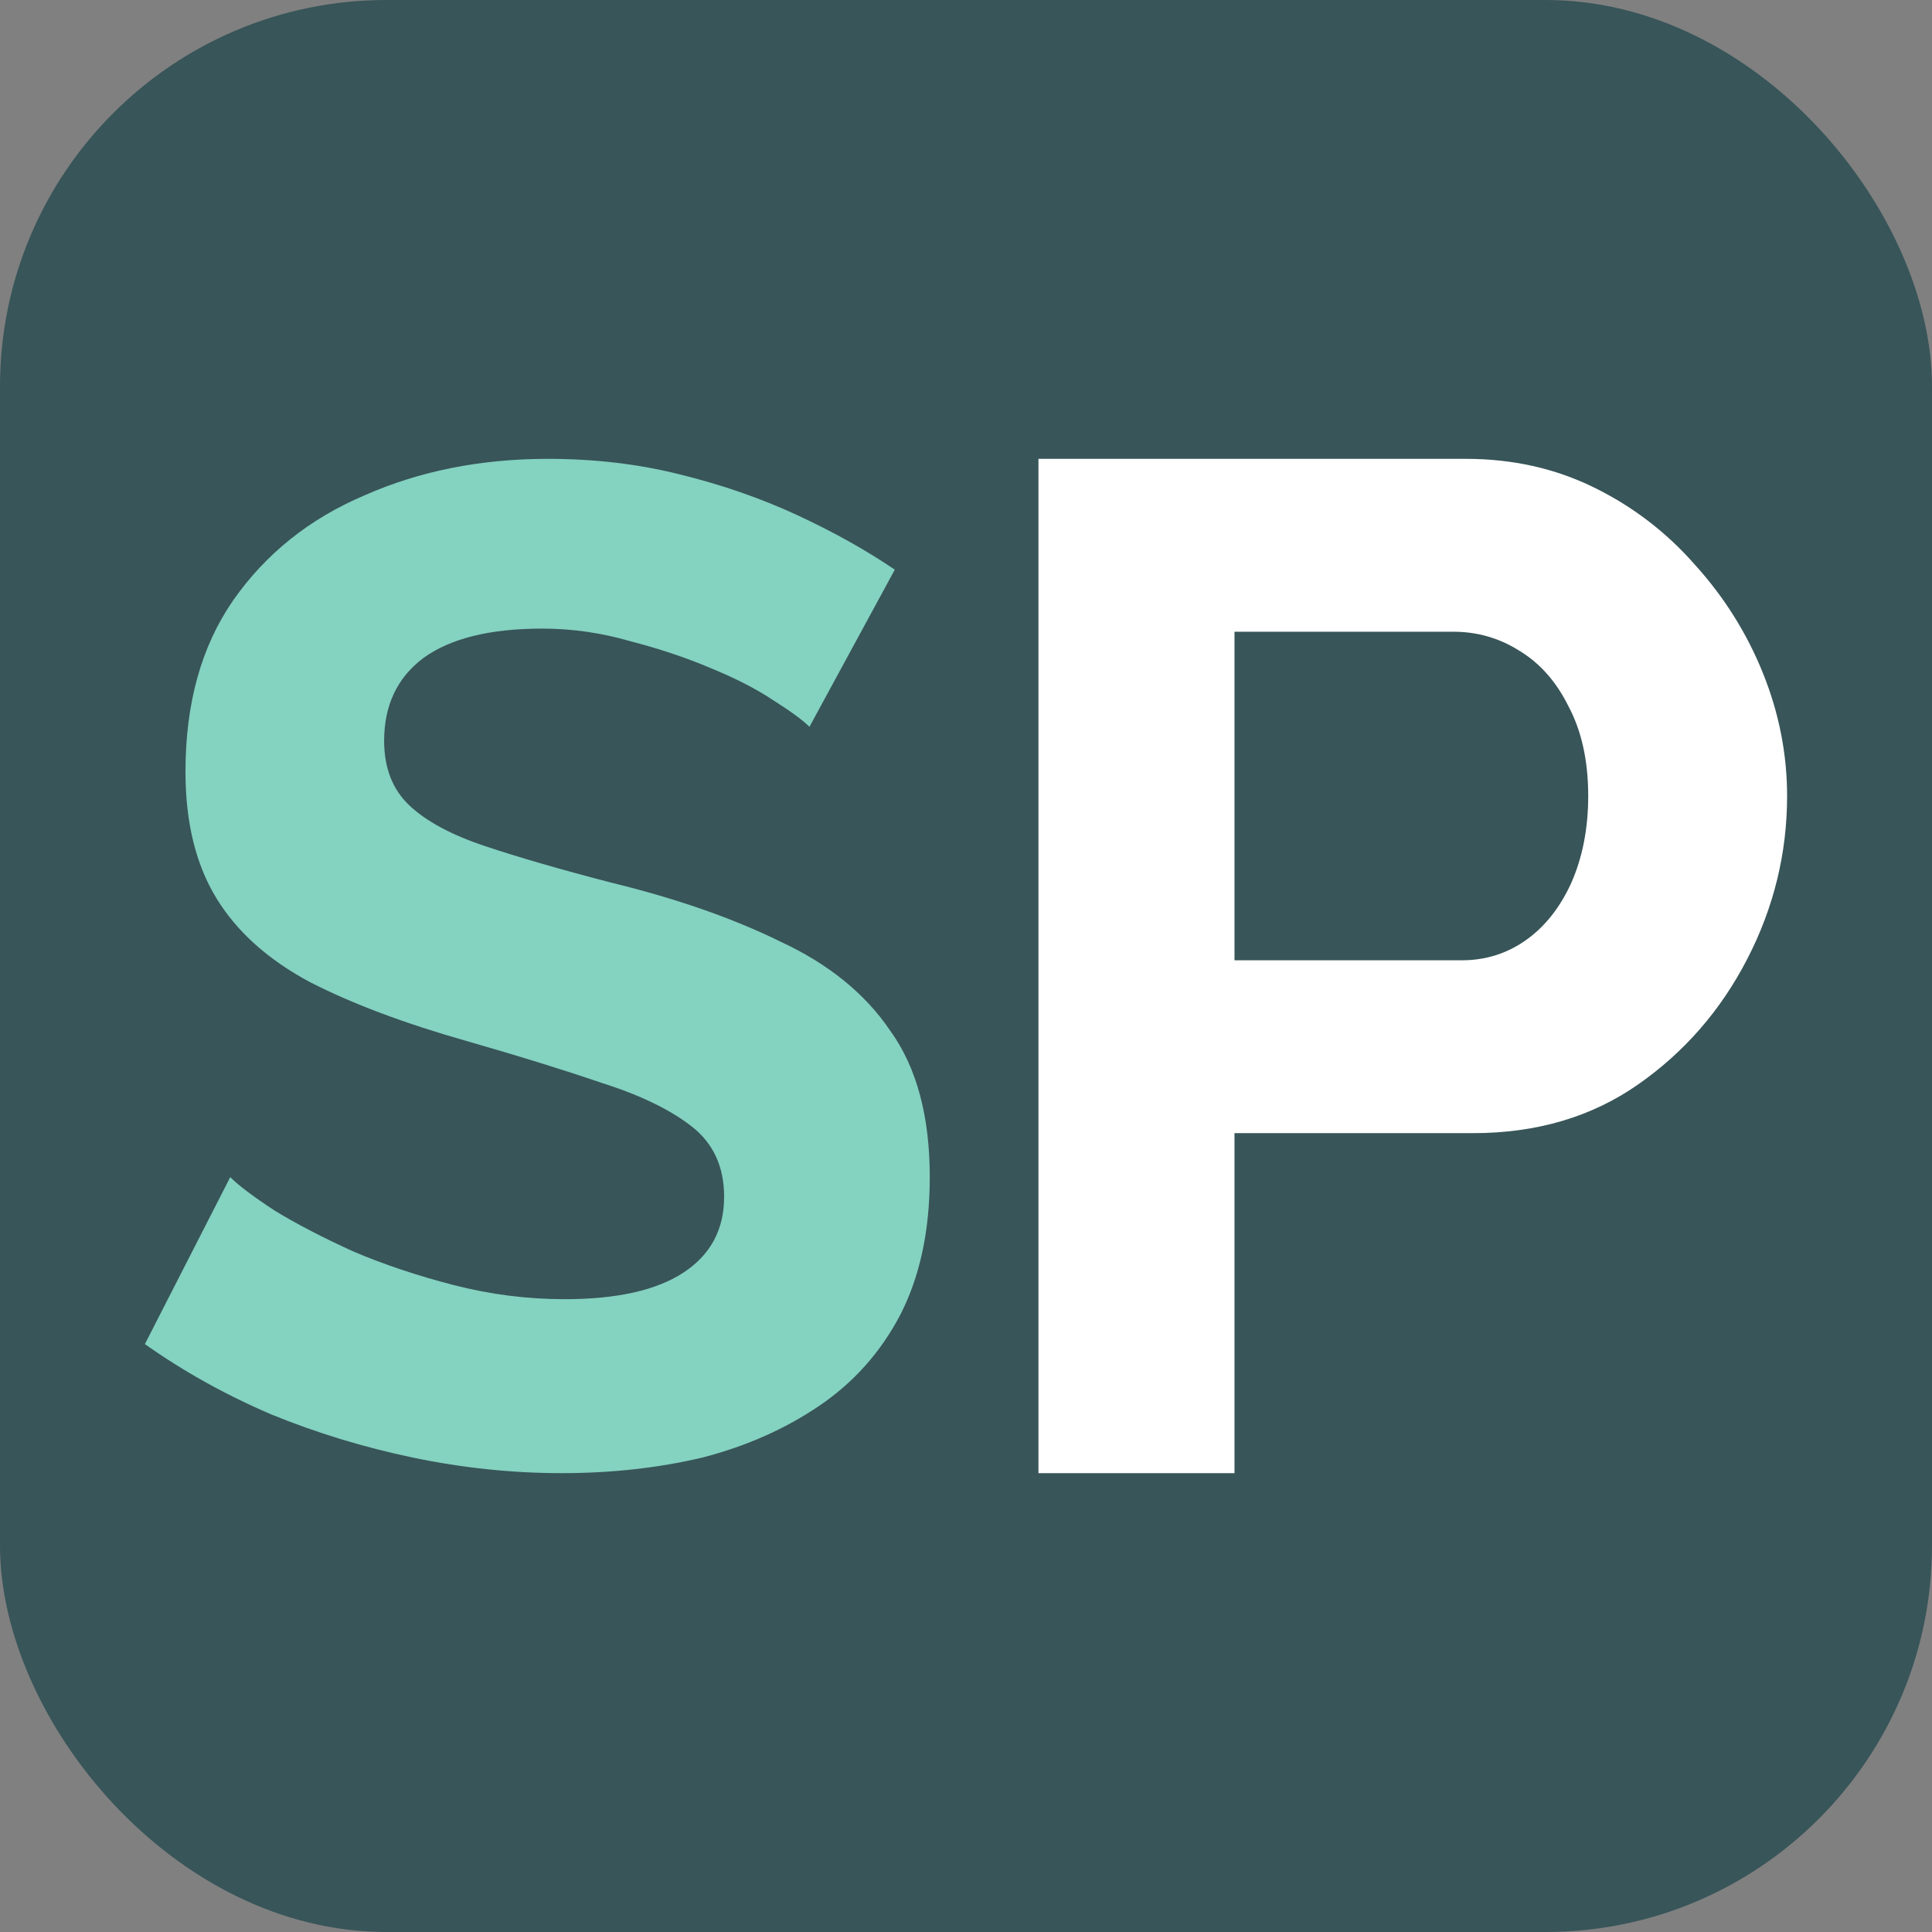
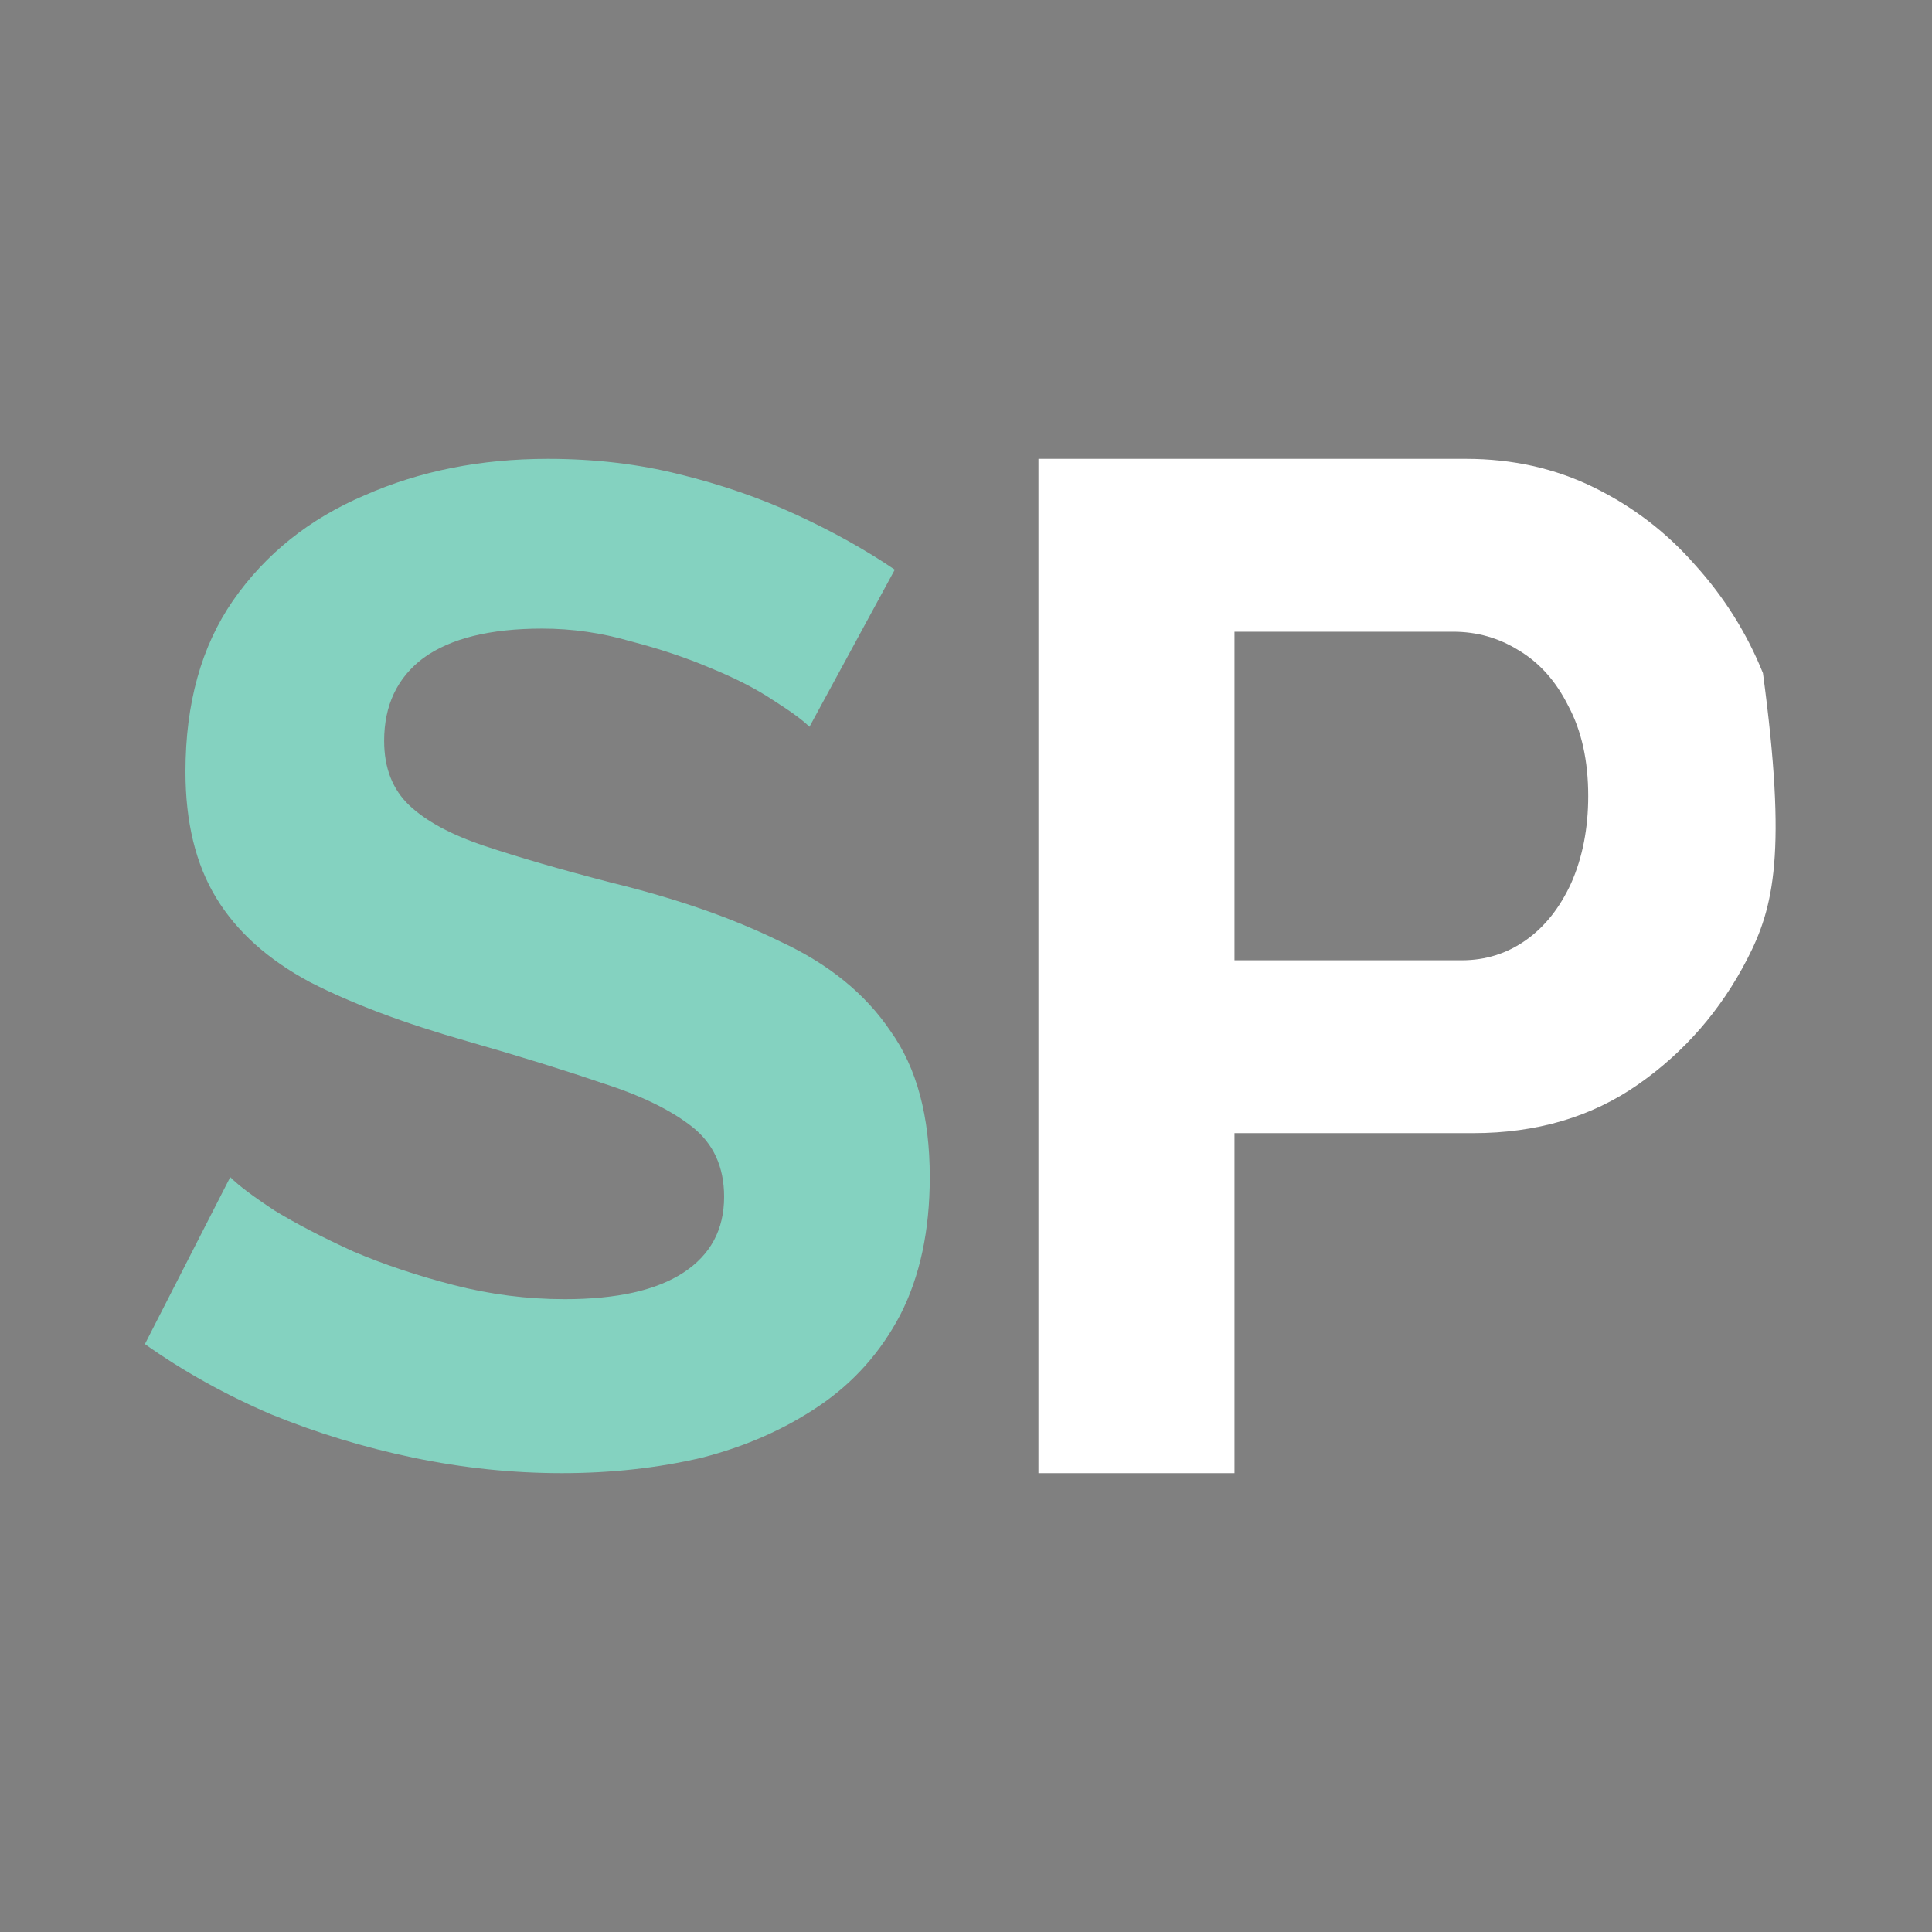
<svg xmlns="http://www.w3.org/2000/svg" version="1.1" width="160" height="160">
  <rect width="100%" height="100%" fill="#808080" stroke="none" />
  <svg width="160" height="160" viewBox="0 0 160 160" fill="none">
-     <rect width="160" height="160" rx="32" fill="#385559" />
-     <path d="M86 122V38H121.412C125.255 38 128.784 38.789 132 40.366C135.216 41.944 138 44.073 140.353 46.755C142.784 49.437 144.667 52.434 146 55.746C147.333 59.059 148 62.451 148 65.921C148 70.653 146.902 75.149 144.706 79.409C142.51 83.668 139.49 87.138 135.647 89.82C131.804 92.501 127.255 93.842 122 93.842H102.235V122H86ZM102.235 79.527H121.059C123.02 79.527 124.784 78.975 126.353 77.87C127.922 76.766 129.176 75.189 130.118 73.138C131.059 71.008 131.529 68.603 131.529 65.921C131.529 63.003 130.98 60.518 129.882 58.468C128.863 56.417 127.49 54.879 125.765 53.853C124.118 52.828 122.314 52.316 120.353 52.316H102.235V79.527Z" fill="white" />
+     <path d="M86 122V38H121.412C125.255 38 128.784 38.789 132 40.366C135.216 41.944 138 44.073 140.353 46.755C142.784 49.437 144.667 52.434 146 55.746C148 70.653 146.902 75.149 144.706 79.409C142.51 83.668 139.49 87.138 135.647 89.82C131.804 92.501 127.255 93.842 122 93.842H102.235V122H86ZM102.235 79.527H121.059C123.02 79.527 124.784 78.975 126.353 77.87C127.922 76.766 129.176 75.189 130.118 73.138C131.059 71.008 131.529 68.603 131.529 65.921C131.529 63.003 130.98 60.518 129.882 58.468C128.863 56.417 127.49 54.879 125.765 53.853C124.118 52.828 122.314 52.316 120.353 52.316H102.235V79.527Z" fill="white" />
    <path d="M67.036 60.191C66.495 59.649 65.491 58.913 64.023 57.983C62.633 57.054 60.895 56.163 58.809 55.311C56.801 54.459 54.599 53.723 52.205 53.104C49.81 52.407 47.377 52.058 44.906 52.058C40.58 52.058 37.297 52.871 35.057 54.498C32.894 56.124 31.813 58.409 31.813 61.353C31.813 63.599 32.508 65.38 33.898 66.697C35.289 68.014 37.374 69.137 40.155 70.066C42.936 70.996 46.412 72.003 50.583 73.087C55.99 74.404 60.663 76.03 64.603 77.967C68.619 79.826 71.67 82.304 73.756 85.403C75.919 88.423 77 92.451 77 97.486C77 101.9 76.189 105.696 74.567 108.871C72.945 111.97 70.705 114.487 67.847 116.423C64.989 118.36 61.745 119.793 58.114 120.722C54.484 121.574 50.621 122 46.528 122C42.434 122 38.34 121.574 34.246 120.722C30.152 119.87 26.213 118.669 22.428 117.12C18.643 115.494 15.167 113.557 12 111.311L19.068 97.486C19.763 98.183 20.999 99.112 22.775 100.274C24.552 101.358 26.715 102.481 29.264 103.643C31.813 104.728 34.594 105.657 37.606 106.432C40.618 107.206 43.67 107.593 46.759 107.593C51.085 107.593 54.368 106.858 56.608 105.386C58.848 103.914 59.968 101.823 59.968 99.112C59.968 96.633 59.08 94.697 57.303 93.303C55.526 91.909 53.055 90.708 49.888 89.701C46.721 88.617 42.974 87.455 38.649 86.216C33.474 84.744 29.148 83.118 25.672 81.336C22.196 79.477 19.608 77.153 17.909 74.365C16.21 71.577 15.36 68.091 15.36 63.909C15.36 58.255 16.673 53.53 19.299 49.734C22.003 45.862 25.633 42.957 30.191 41.021C34.748 39.007 39.807 38 45.369 38C49.231 38 52.862 38.426 56.26 39.278C59.736 40.13 62.98 41.253 65.993 42.647C69.005 44.041 71.709 45.552 74.103 47.178L67.036 60.191Z" fill="#84D2C0" />
  </svg>
  <style>@media (prefers-color-scheme: light) { :root { filter: none; } }
@media (prefers-color-scheme: dark) { :root { filter: none; } }
</style>
</svg>